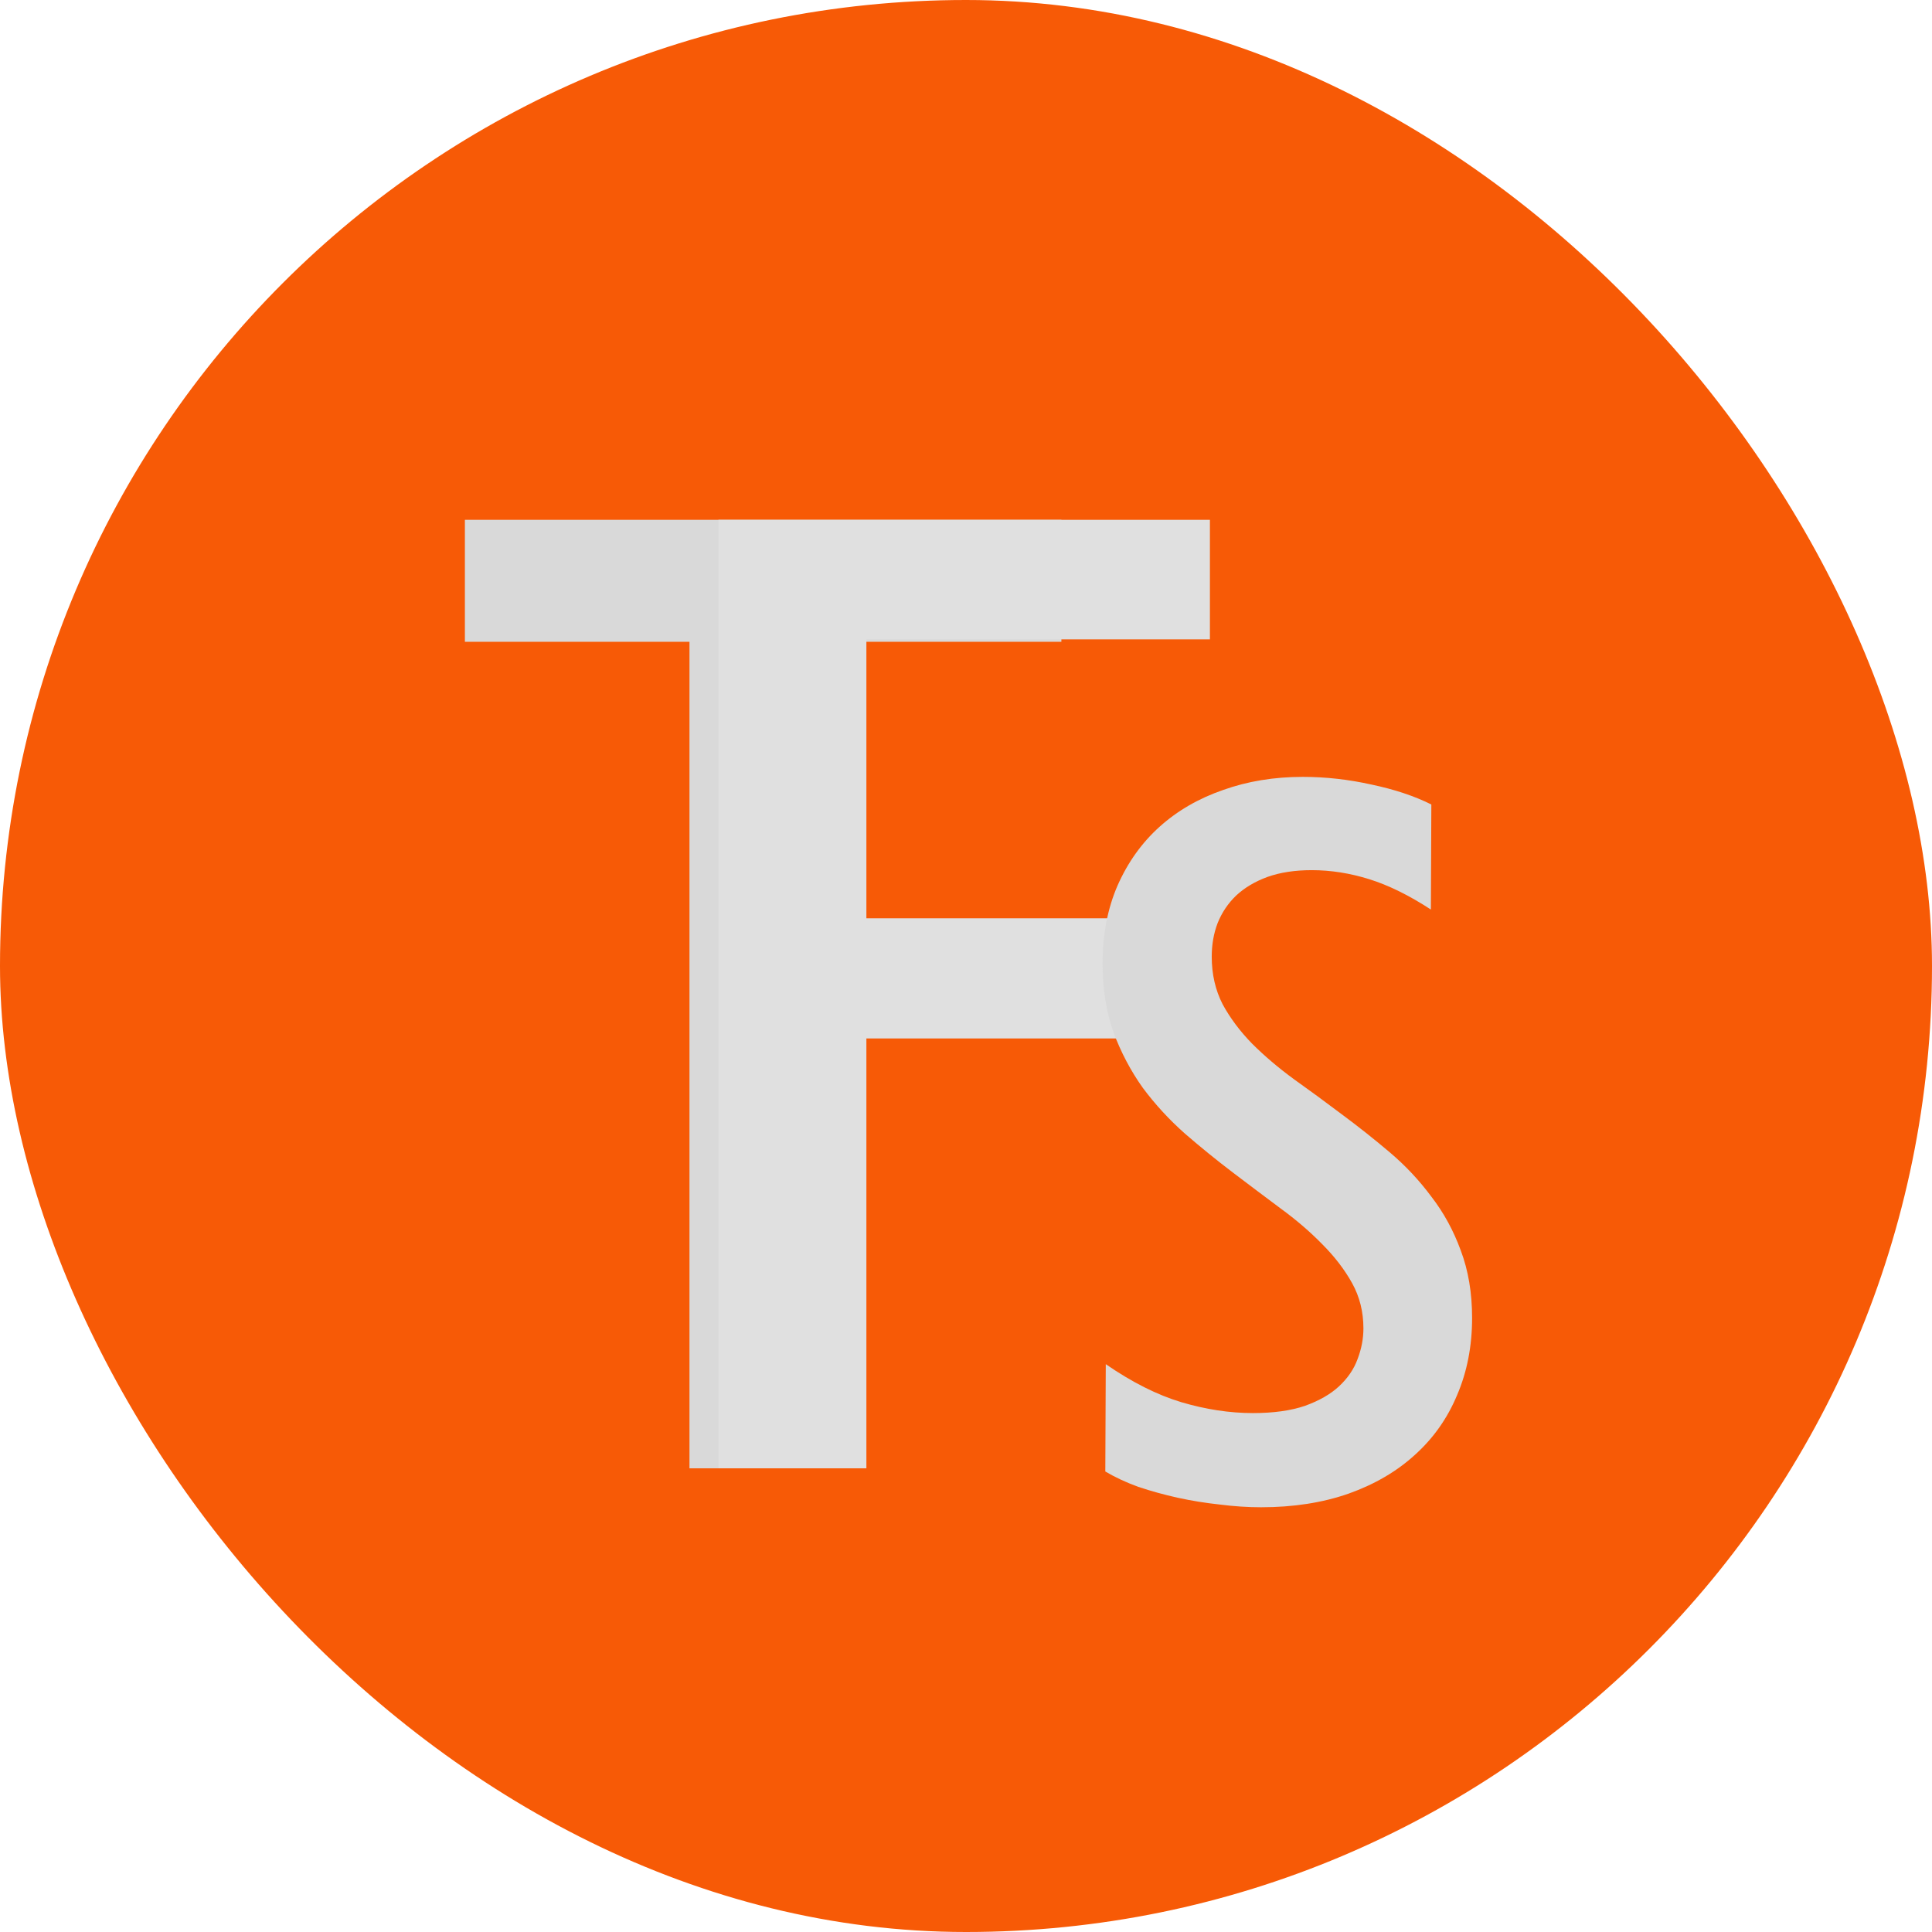
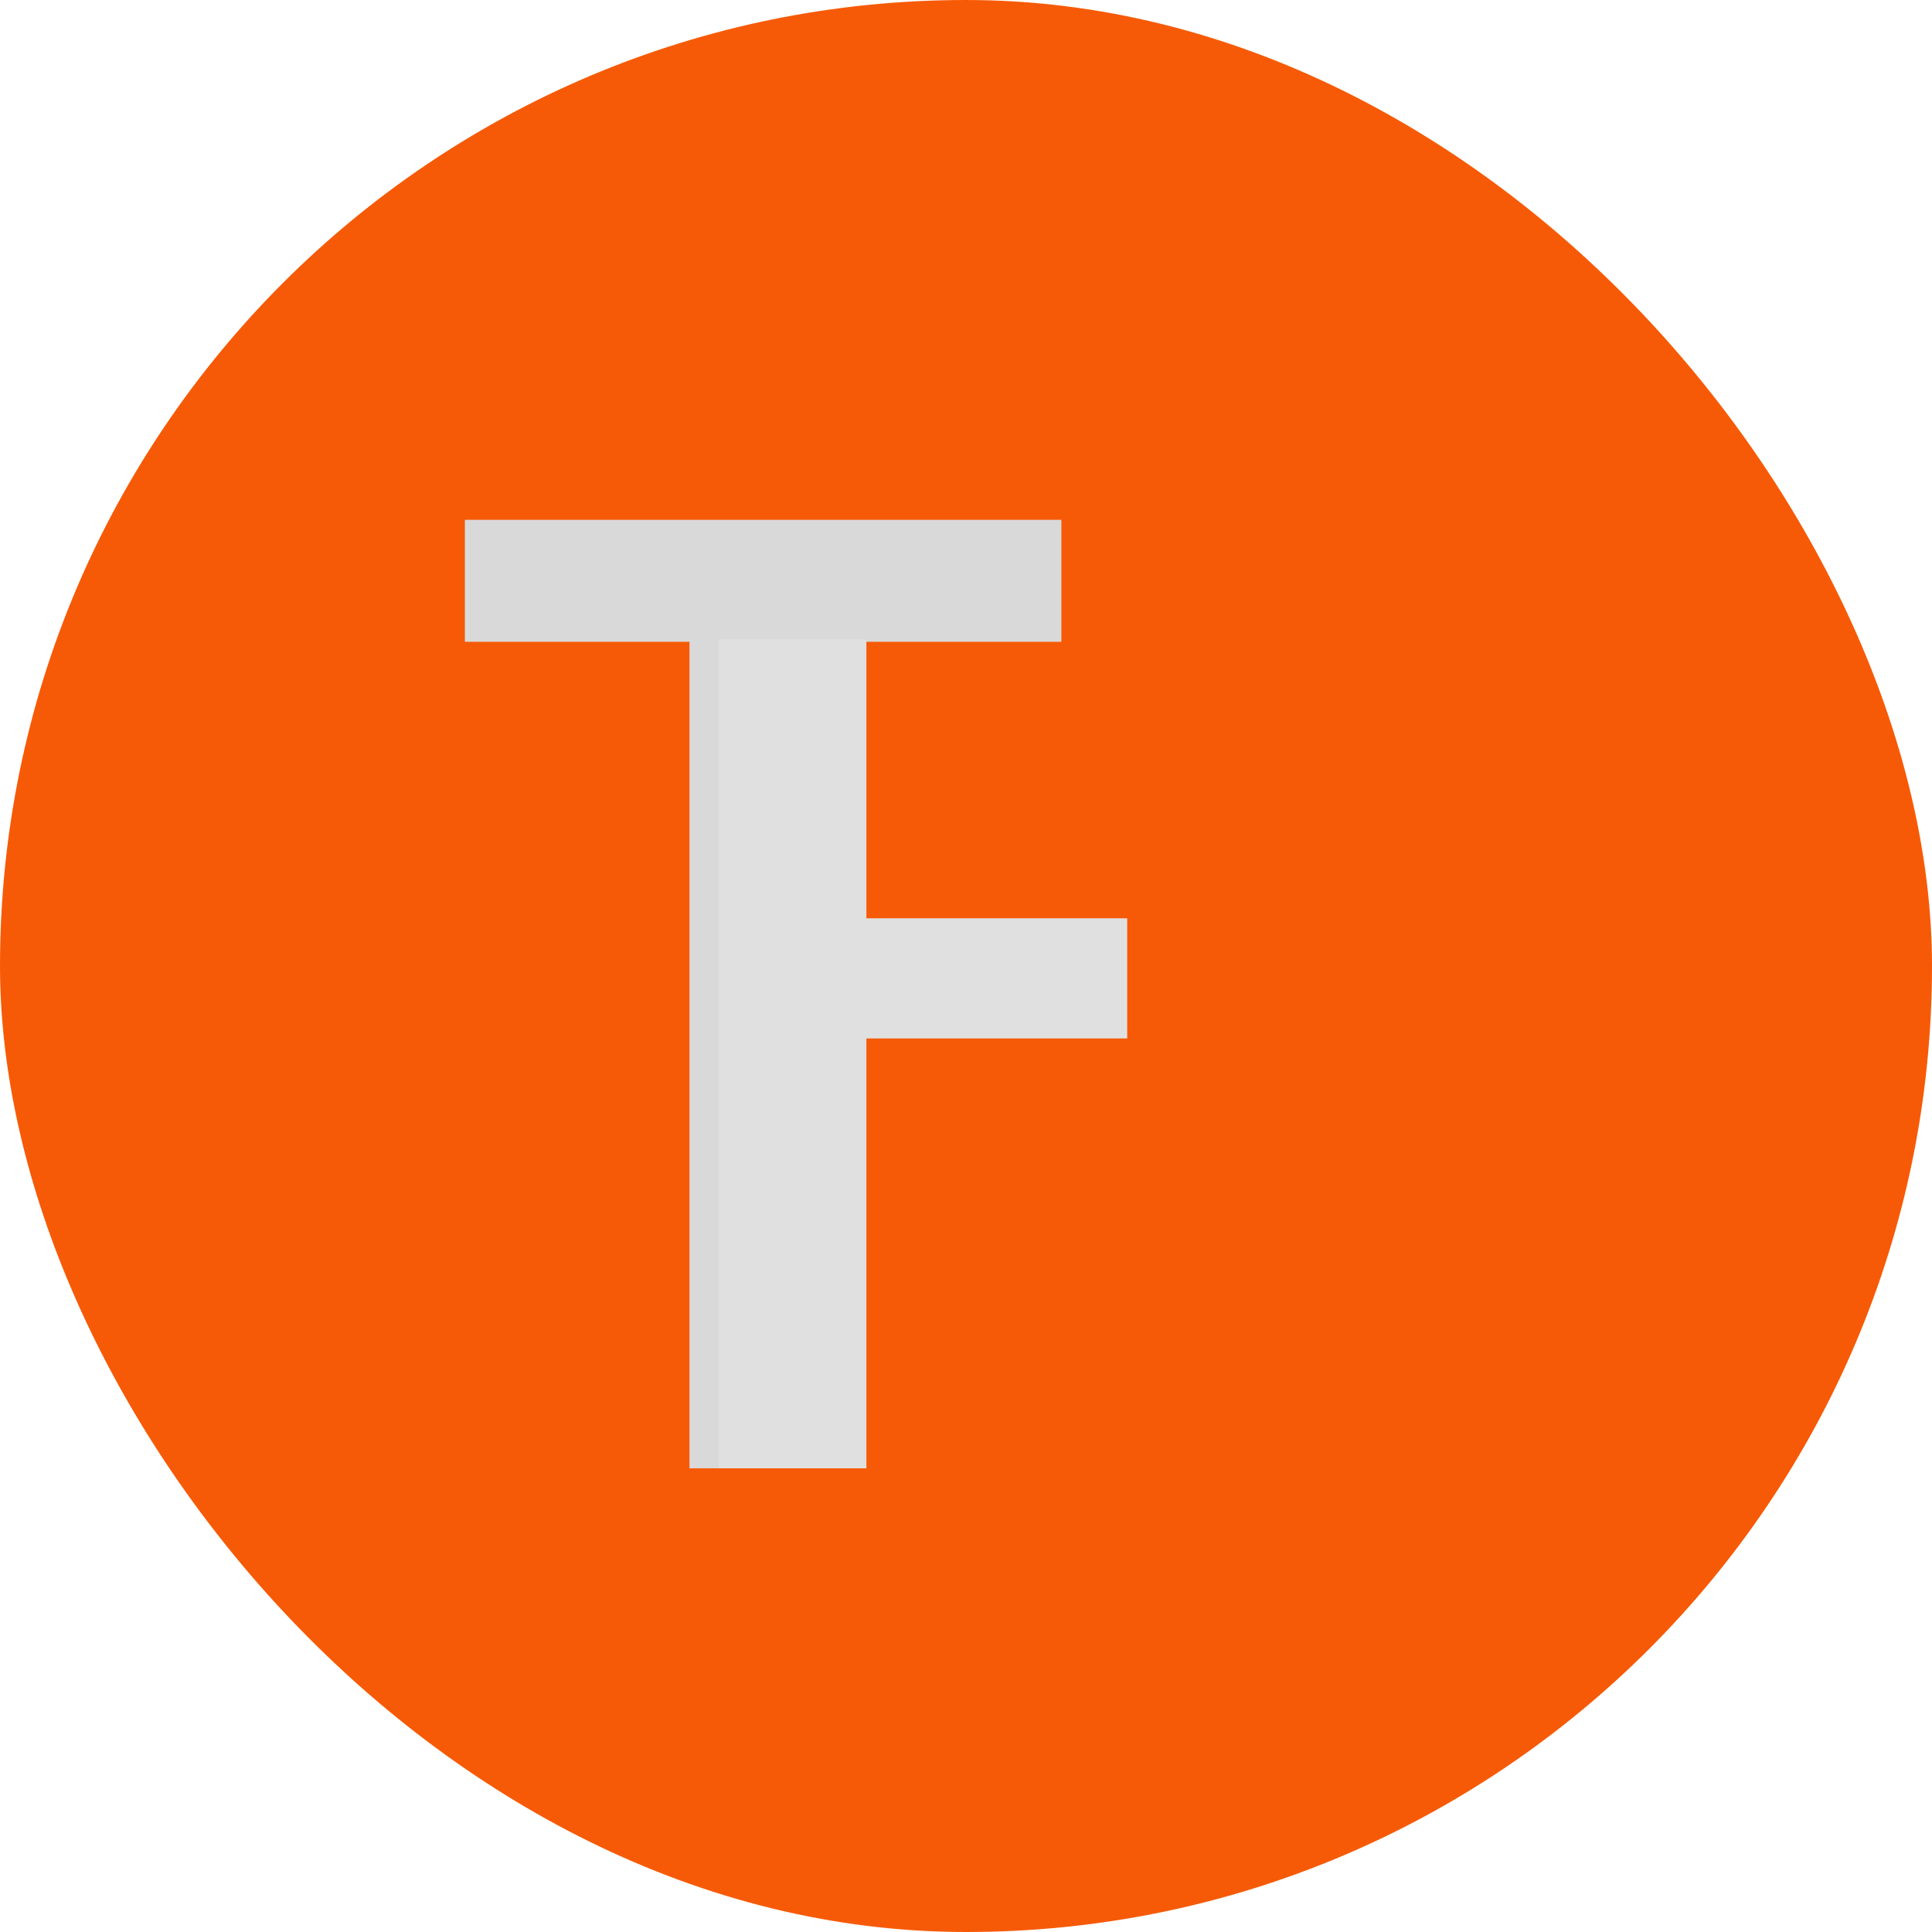
<svg xmlns="http://www.w3.org/2000/svg" width="200" height="200" viewBox="0 0 200 200" fill="none">
  <rect width="200" height="200" rx="100" fill="#F75A06" />
  <path d="M71.375 66.438H48.125V53.812H109.875V66.438H86.688V152H71.375V66.438Z" fill="#D9D9D9" />
-   <path d="M74.375 53.812H125.25V66.188H89.688V95.062H116.688V107.5H89.688V152H74.375V53.812Z" fill="#E0E0E0" />
-   <path d="M114.469 141.219C117.188 143.094 119.797 144.406 122.297 145.156C124.828 145.906 127.297 146.281 129.703 146.281C131.828 146.281 133.625 146.031 135.094 145.531C136.562 145 137.734 144.328 138.609 143.516C139.516 142.672 140.156 141.734 140.531 140.703C140.938 139.641 141.141 138.578 141.141 137.516C141.141 135.797 140.75 134.234 139.969 132.828C139.188 131.422 138.156 130.078 136.875 128.797C135.625 127.516 134.188 126.281 132.562 125.094C130.969 123.906 129.328 122.672 127.641 121.391C125.953 120.109 124.297 118.766 122.672 117.359C121.047 115.922 119.594 114.344 118.312 112.625C117.062 110.875 116.047 108.953 115.266 106.859C114.516 104.734 114.141 102.359 114.141 99.734C114.141 96.734 114.656 94.047 115.688 91.672C116.75 89.266 118.203 87.234 120.047 85.578C121.891 83.922 124.078 82.656 126.609 81.781C129.141 80.875 131.891 80.422 134.859 80.422C137.234 80.422 139.609 80.688 141.984 81.219C144.359 81.719 146.422 82.406 148.172 83.281L148.125 94.156C145.875 92.688 143.75 91.641 141.75 91.016C139.75 90.391 137.766 90.078 135.797 90.078C134.047 90.078 132.516 90.312 131.203 90.781C129.922 91.25 128.844 91.891 127.969 92.703C127.125 93.516 126.484 94.469 126.047 95.562C125.641 96.625 125.438 97.781 125.438 99.031C125.438 100.844 125.812 102.484 126.562 103.953C127.344 105.391 128.359 106.75 129.609 108.031C130.891 109.312 132.344 110.547 133.969 111.734C135.594 112.891 137.234 114.094 138.891 115.344C140.578 116.594 142.234 117.906 143.859 119.281C145.484 120.656 146.922 122.188 148.172 123.875C149.453 125.531 150.469 127.391 151.219 129.453C152 131.516 152.391 133.844 152.391 136.438C152.391 139.344 151.875 142 150.844 144.406C149.844 146.812 148.391 148.875 146.484 150.594C144.609 152.312 142.312 153.656 139.594 154.625C136.906 155.562 133.891 156.031 130.547 156.031C129.172 156.031 127.75 155.938 126.281 155.75C124.812 155.594 123.359 155.359 121.922 155.047C120.516 154.734 119.156 154.359 117.844 153.922C116.562 153.453 115.422 152.922 114.422 152.328L114.469 141.219Z" fill="#D9D9D9" />
+   <path d="M74.375 53.812V66.188H89.688V95.062H116.688V107.5H89.688V152H74.375V53.812Z" fill="#E0E0E0" />
</svg>